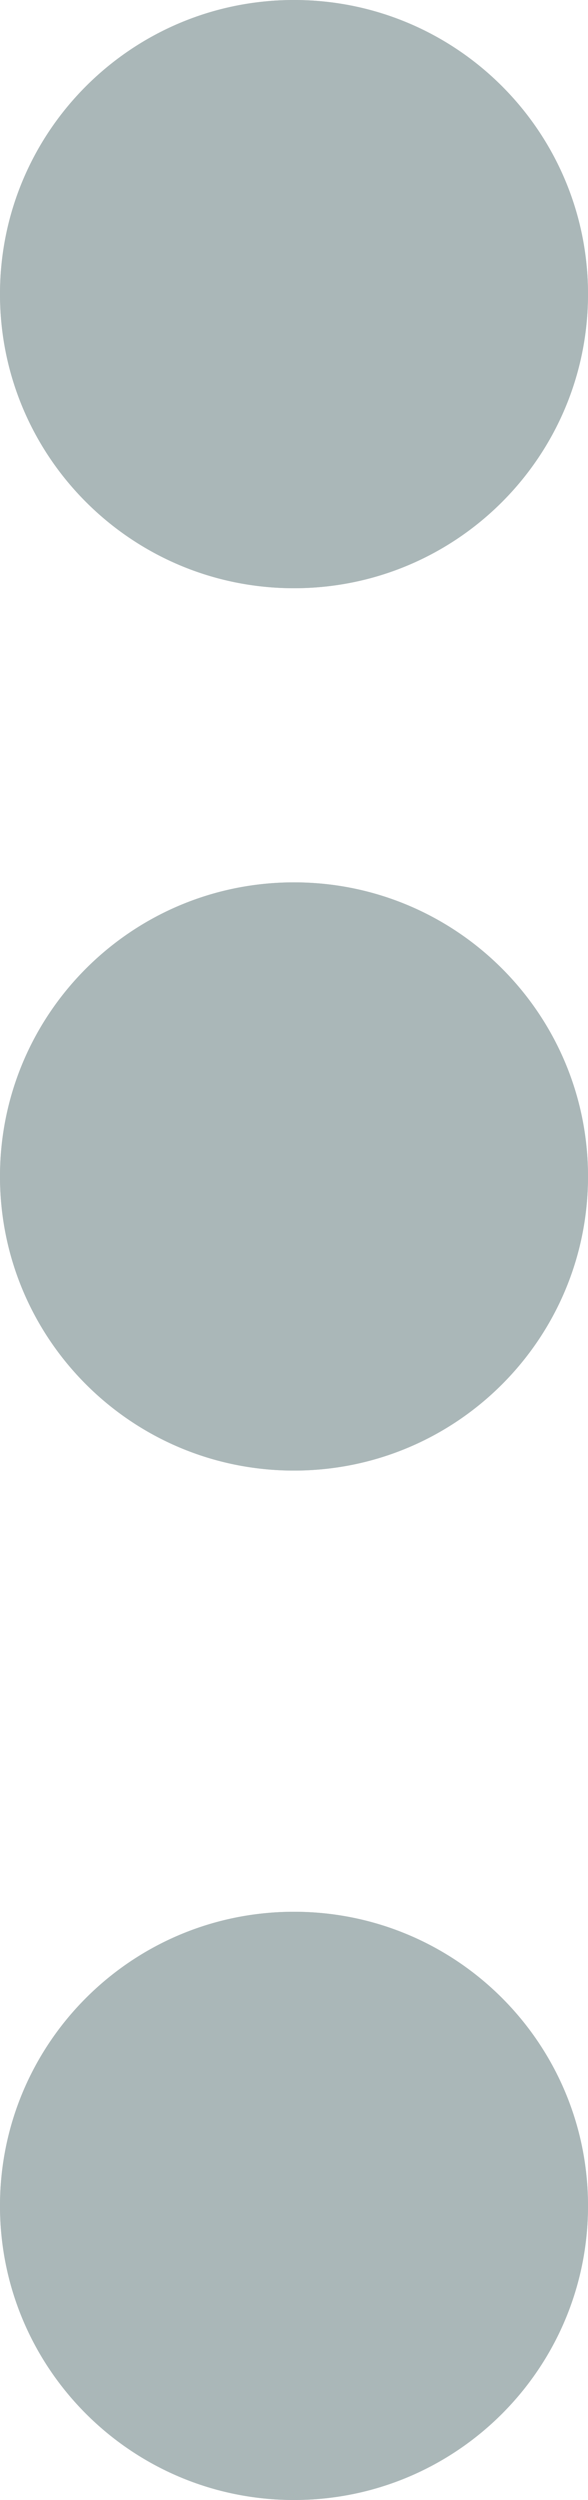
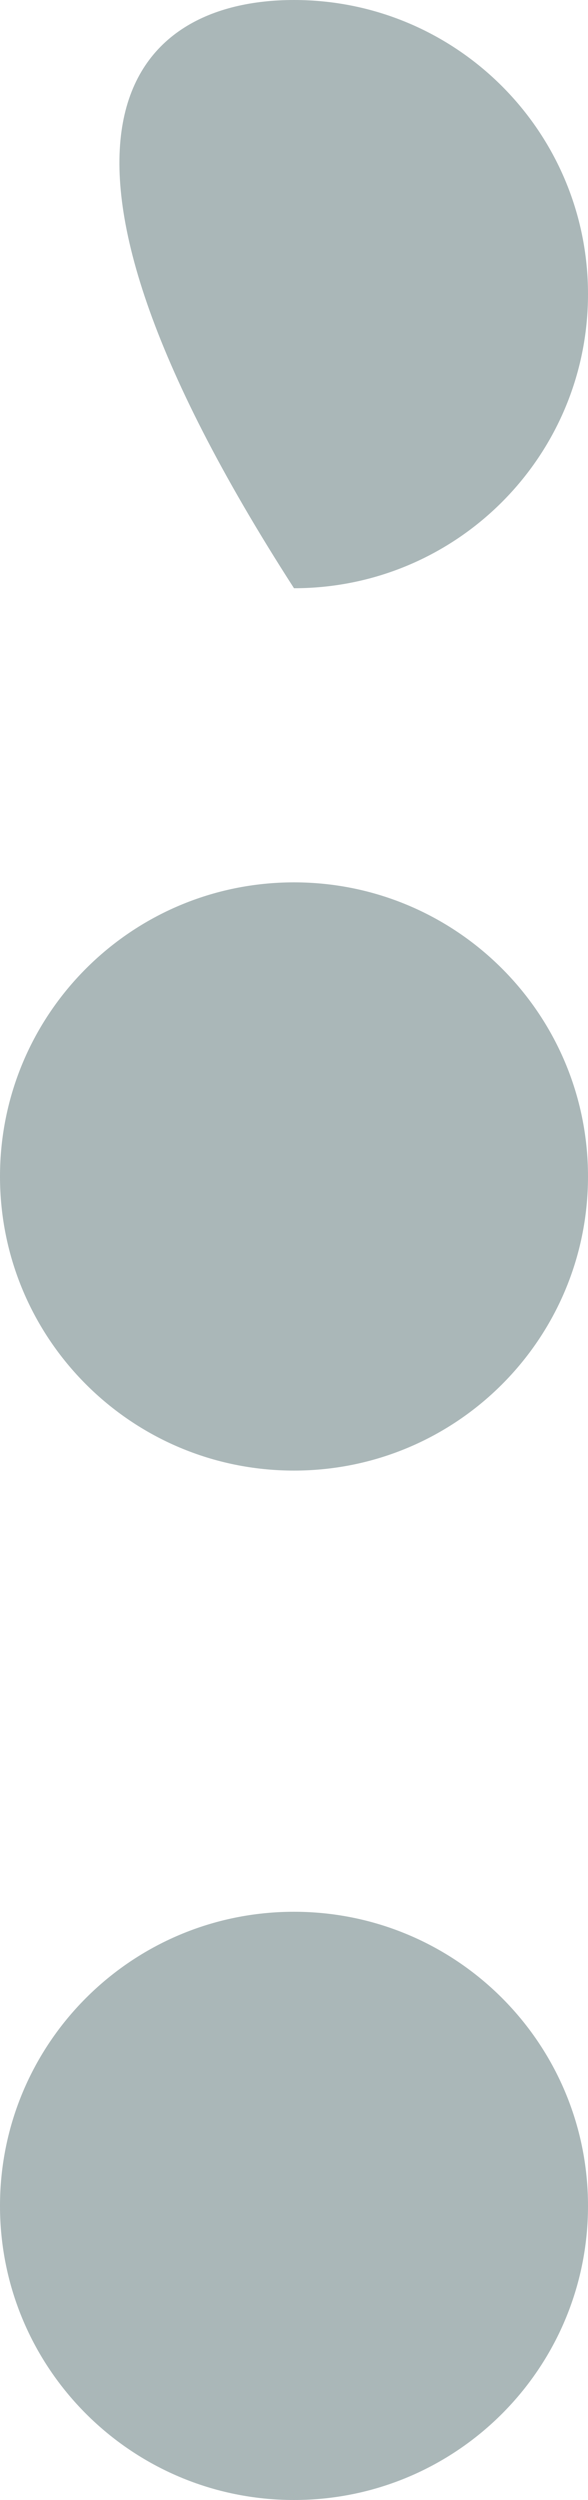
<svg xmlns="http://www.w3.org/2000/svg" width="4" height="17" viewBox="0 0 4 17" fill="none">
-   <path fill-rule="evenodd" clip-rule="evenodd" d="M4 2C4 3.105 3.105 4 2 4C0.895 4 0 3.105 0 2C0 0.895 0.895 0 2 0C3.105 0 4 0.895 4 2ZM4 8C4 9.105 3.105 10 2 10C0.895 10 0 9.105 0 8C0 6.895 0.895 6 2 6C3.105 6 4 6.895 4 8ZM2 17C3.105 17 4 16.105 4 15C4 13.895 3.105 13 2 13C0.895 13 0 13.895 0 15C0 16.105 0.895 17 2 17Z" fill="#C4C4C4" />
-   <path fill-rule="evenodd" clip-rule="evenodd" d="M4 2C4 3.105 3.105 4 2 4C0.895 4 0 3.105 0 2C0 0.895 0.895 0 2 0C3.105 0 4 0.895 4 2ZM4 8C4 9.105 3.105 10 2 10C0.895 10 0 9.105 0 8C0 6.895 0.895 6 2 6C3.105 6 4 6.895 4 8ZM2 17C3.105 17 4 16.105 4 15C4 13.895 3.105 13 2 13C0.895 13 0 13.895 0 15C0 16.105 0.895 17 2 17Z" fill="#AAB7B8" />
+   <path fill-rule="evenodd" clip-rule="evenodd" d="M4 2C4 3.105 3.105 4 2 4C0 0.895 0.895 0 2 0C3.105 0 4 0.895 4 2ZM4 8C4 9.105 3.105 10 2 10C0.895 10 0 9.105 0 8C0 6.895 0.895 6 2 6C3.105 6 4 6.895 4 8ZM2 17C3.105 17 4 16.105 4 15C4 13.895 3.105 13 2 13C0.895 13 0 13.895 0 15C0 16.105 0.895 17 2 17Z" fill="#AAB7B8" />
</svg>